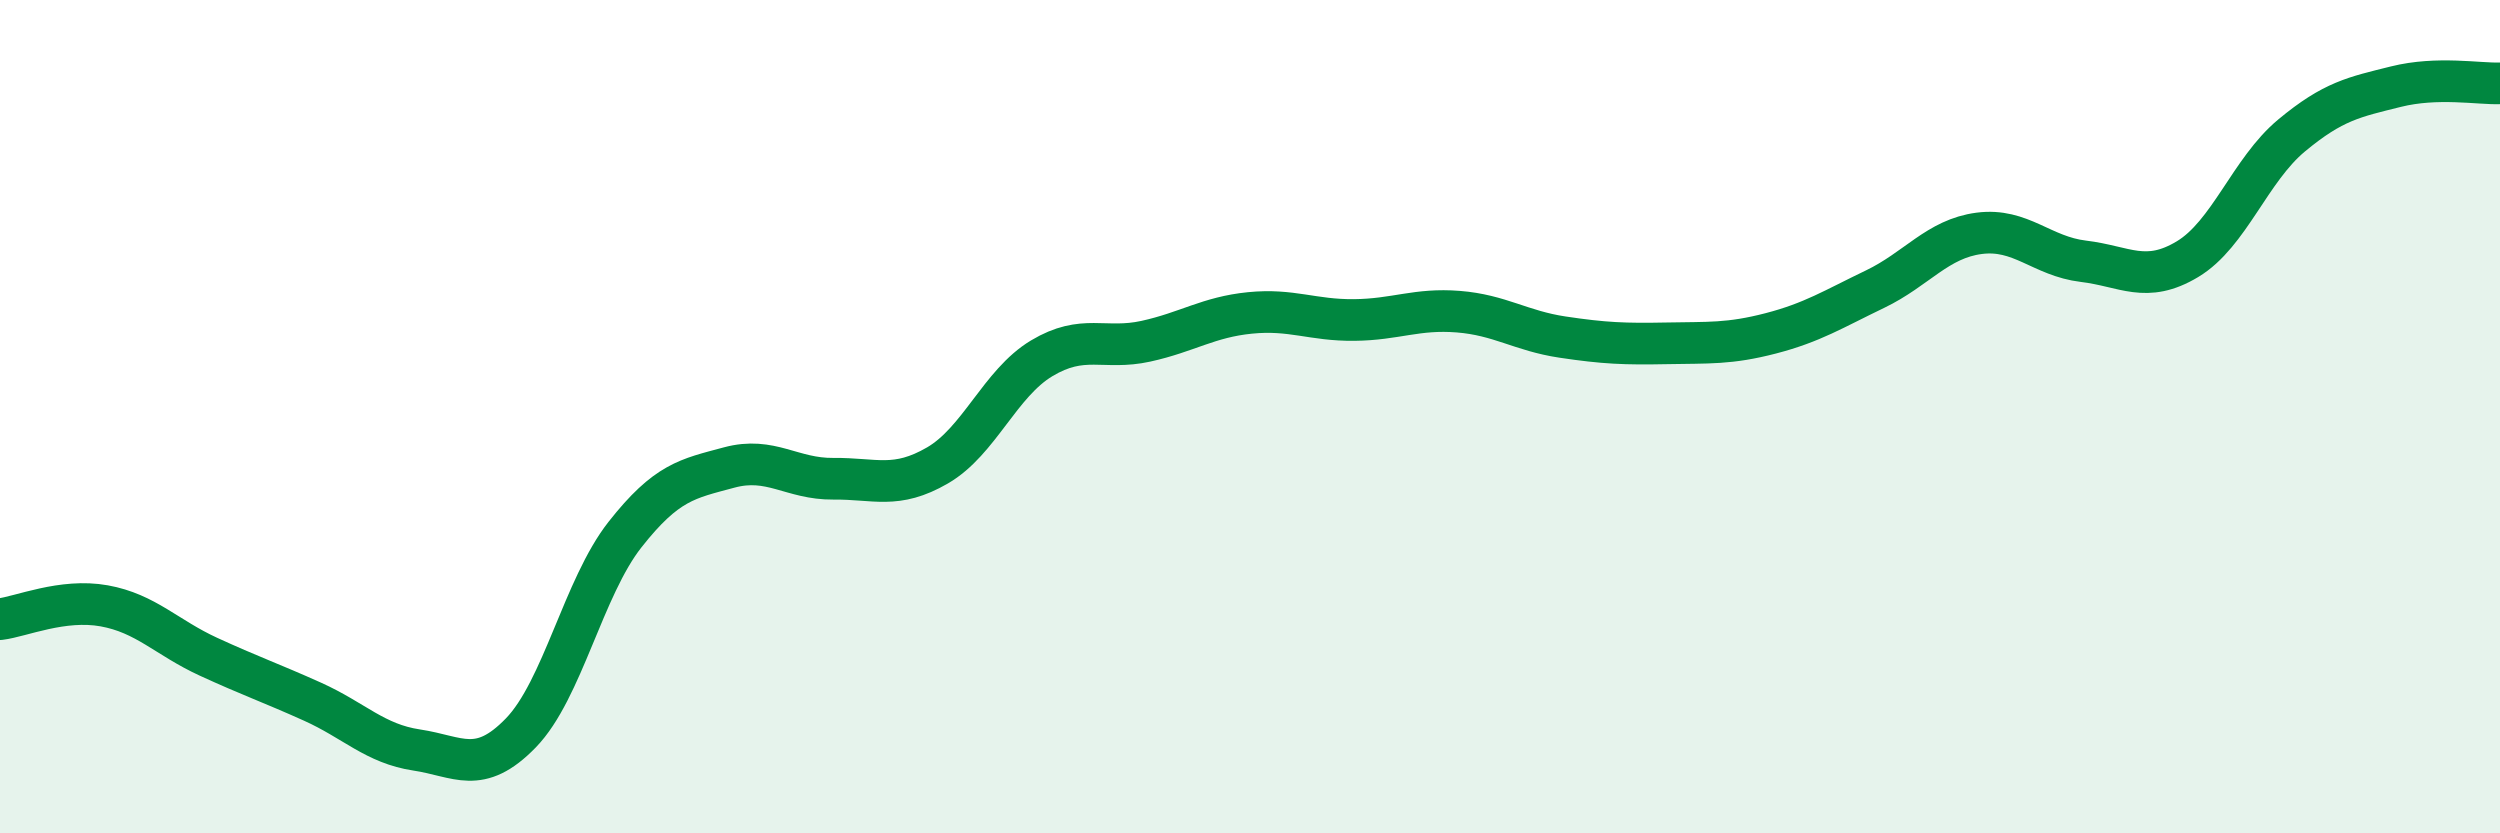
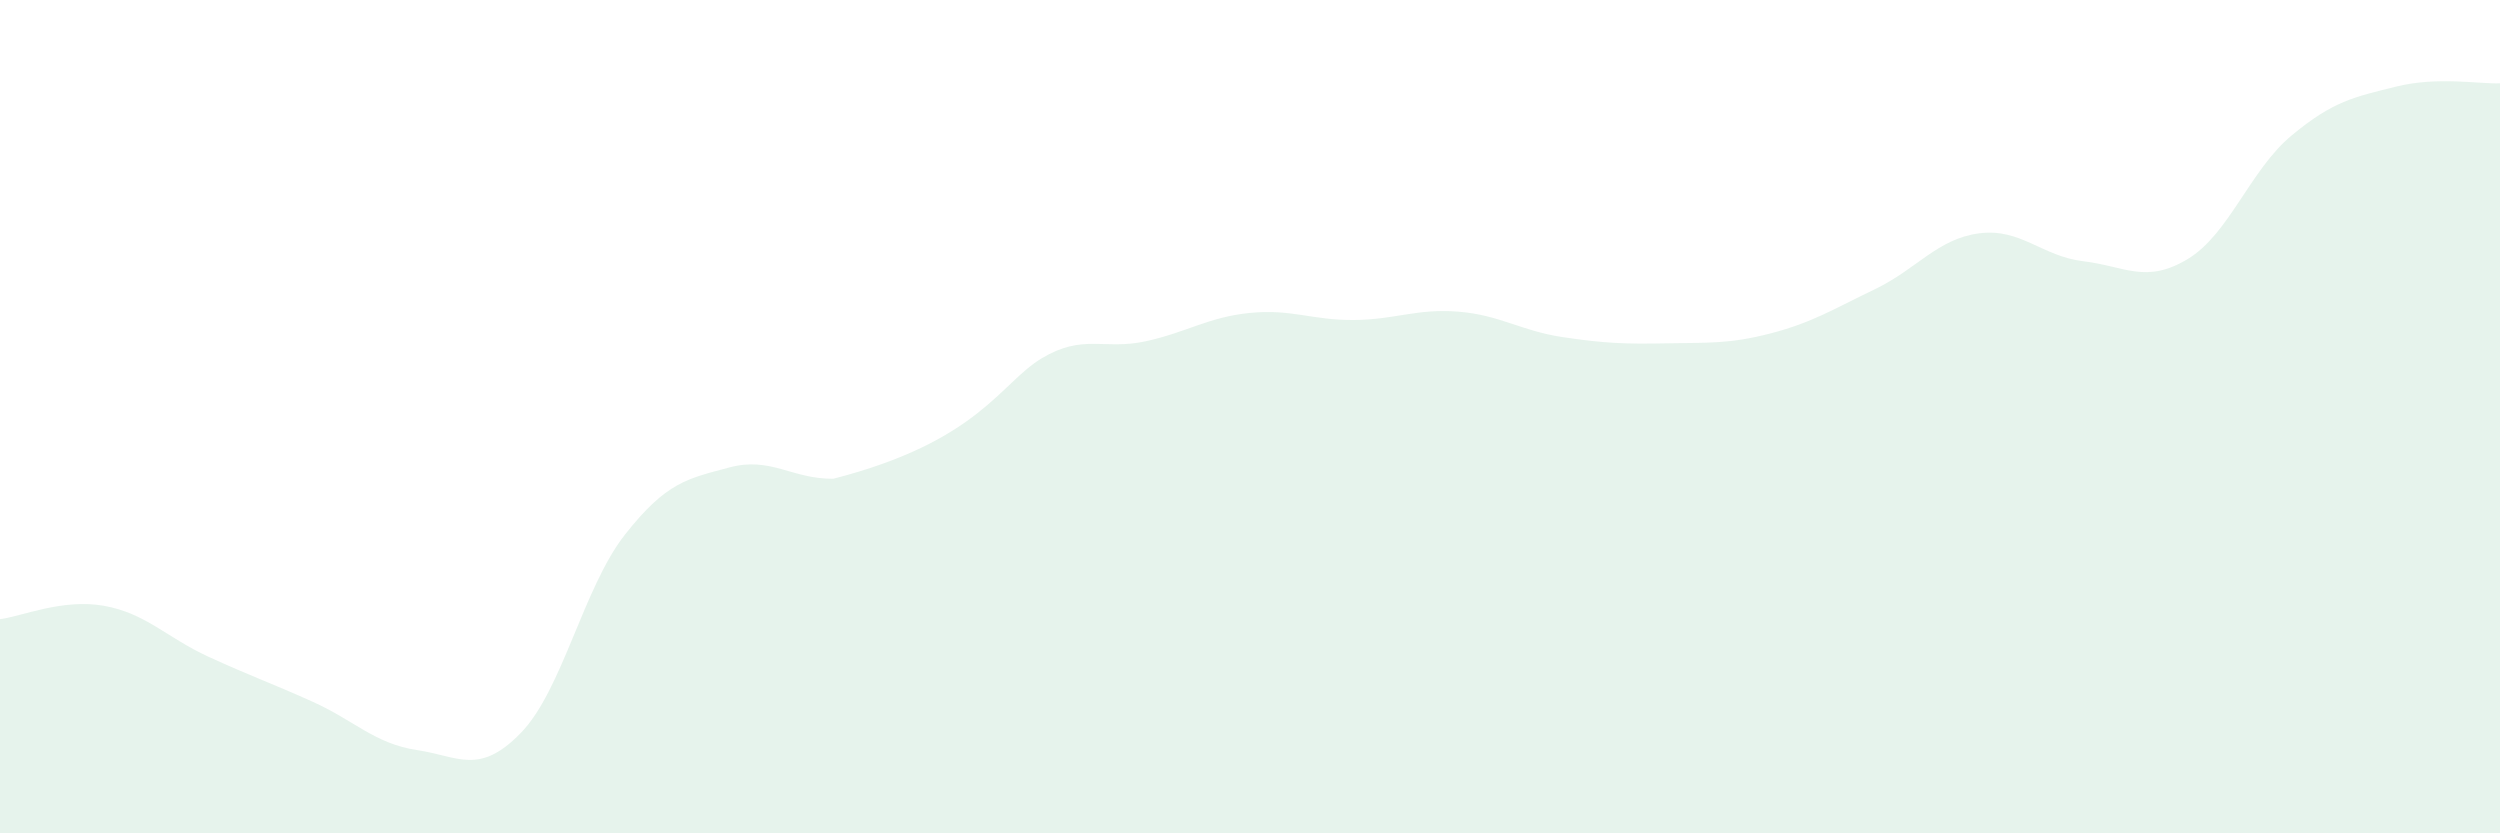
<svg xmlns="http://www.w3.org/2000/svg" width="60" height="20" viewBox="0 0 60 20">
-   <path d="M 0,14.86 C 0.5,14.8 1.5,14.36 2.5,14.54 C 3.5,14.72 4,15.3 5,15.76 C 6,16.22 6.5,16.39 7.5,16.84 C 8.5,17.29 9,17.85 10,18 C 11,18.15 11.5,18.62 12.5,17.59 C 13.5,16.56 14,14.1 15,12.83 C 16,11.56 16.5,11.49 17.5,11.22 C 18.5,10.95 19,11.5 20,11.49 C 21,11.48 21.5,11.75 22.5,11.17 C 23.5,10.59 24,9.2 25,8.6 C 26,8 26.5,8.41 27.5,8.19 C 28.5,7.97 29,7.61 30,7.51 C 31,7.41 31.5,7.69 32.5,7.68 C 33.5,7.67 34,7.4 35,7.48 C 36,7.56 36.5,7.94 37.5,8.09 C 38.5,8.24 39,8.26 40,8.24 C 41,8.22 41.5,8.26 42.5,8 C 43.5,7.74 44,7.42 45,6.94 C 46,6.46 46.5,5.73 47.5,5.6 C 48.5,5.47 49,6.15 50,6.27 C 51,6.39 51.5,6.82 52.5,6.22 C 53.5,5.62 54,4.08 55,3.25 C 56,2.42 56.5,2.33 57.5,2.08 C 58.5,1.83 59.5,2.02 60,2L60 20L0 20Z" fill="#008740" opacity="0.1" stroke-linecap="round" stroke-linejoin="round" />
-   <path d="M 0,14.86 C 0.5,14.8 1.5,14.36 2.5,14.54 C 3.5,14.72 4,15.3 5,15.76 C 6,16.22 6.5,16.39 7.5,16.84 C 8.5,17.29 9,17.85 10,18 C 11,18.15 11.5,18.62 12.5,17.59 C 13.5,16.56 14,14.1 15,12.83 C 16,11.56 16.5,11.49 17.5,11.22 C 18.5,10.95 19,11.5 20,11.49 C 21,11.48 21.5,11.75 22.5,11.17 C 23.5,10.59 24,9.2 25,8.6 C 26,8 26.5,8.41 27.5,8.19 C 28.5,7.97 29,7.61 30,7.51 C 31,7.41 31.5,7.69 32.5,7.68 C 33.5,7.67 34,7.4 35,7.48 C 36,7.56 36.5,7.94 37.5,8.09 C 38.5,8.24 39,8.26 40,8.24 C 41,8.22 41.5,8.26 42.5,8 C 43.5,7.74 44,7.42 45,6.94 C 46,6.46 46.5,5.73 47.5,5.6 C 48.5,5.47 49,6.15 50,6.27 C 51,6.39 51.5,6.82 52.5,6.22 C 53.5,5.62 54,4.08 55,3.25 C 56,2.42 56.5,2.33 57.5,2.08 C 58.5,1.83 59.5,2.02 60,2" stroke="#008740" stroke-width="1" fill="none" stroke-linecap="round" stroke-linejoin="round" />
+   <path d="M 0,14.86 C 0.5,14.8 1.5,14.36 2.5,14.54 C 3.5,14.72 4,15.3 5,15.76 C 6,16.22 6.5,16.39 7.5,16.84 C 8.5,17.29 9,17.85 10,18 C 11,18.15 11.5,18.62 12.5,17.59 C 13.5,16.56 14,14.1 15,12.83 C 16,11.56 16.5,11.49 17.5,11.22 C 18.5,10.95 19,11.5 20,11.49 C 23.5,10.59 24,9.2 25,8.6 C 26,8 26.5,8.41 27.5,8.19 C 28.5,7.97 29,7.61 30,7.51 C 31,7.41 31.5,7.69 32.5,7.68 C 33.5,7.67 34,7.4 35,7.48 C 36,7.56 36.5,7.94 37.5,8.09 C 38.5,8.24 39,8.26 40,8.24 C 41,8.22 41.5,8.26 42.5,8 C 43.5,7.74 44,7.42 45,6.94 C 46,6.46 46.5,5.73 47.5,5.6 C 48.5,5.47 49,6.15 50,6.27 C 51,6.39 51.5,6.82 52.5,6.22 C 53.5,5.62 54,4.08 55,3.25 C 56,2.42 56.5,2.33 57.5,2.08 C 58.5,1.83 59.5,2.02 60,2L60 20L0 20Z" fill="#008740" opacity="0.1" stroke-linecap="round" stroke-linejoin="round" />
</svg>